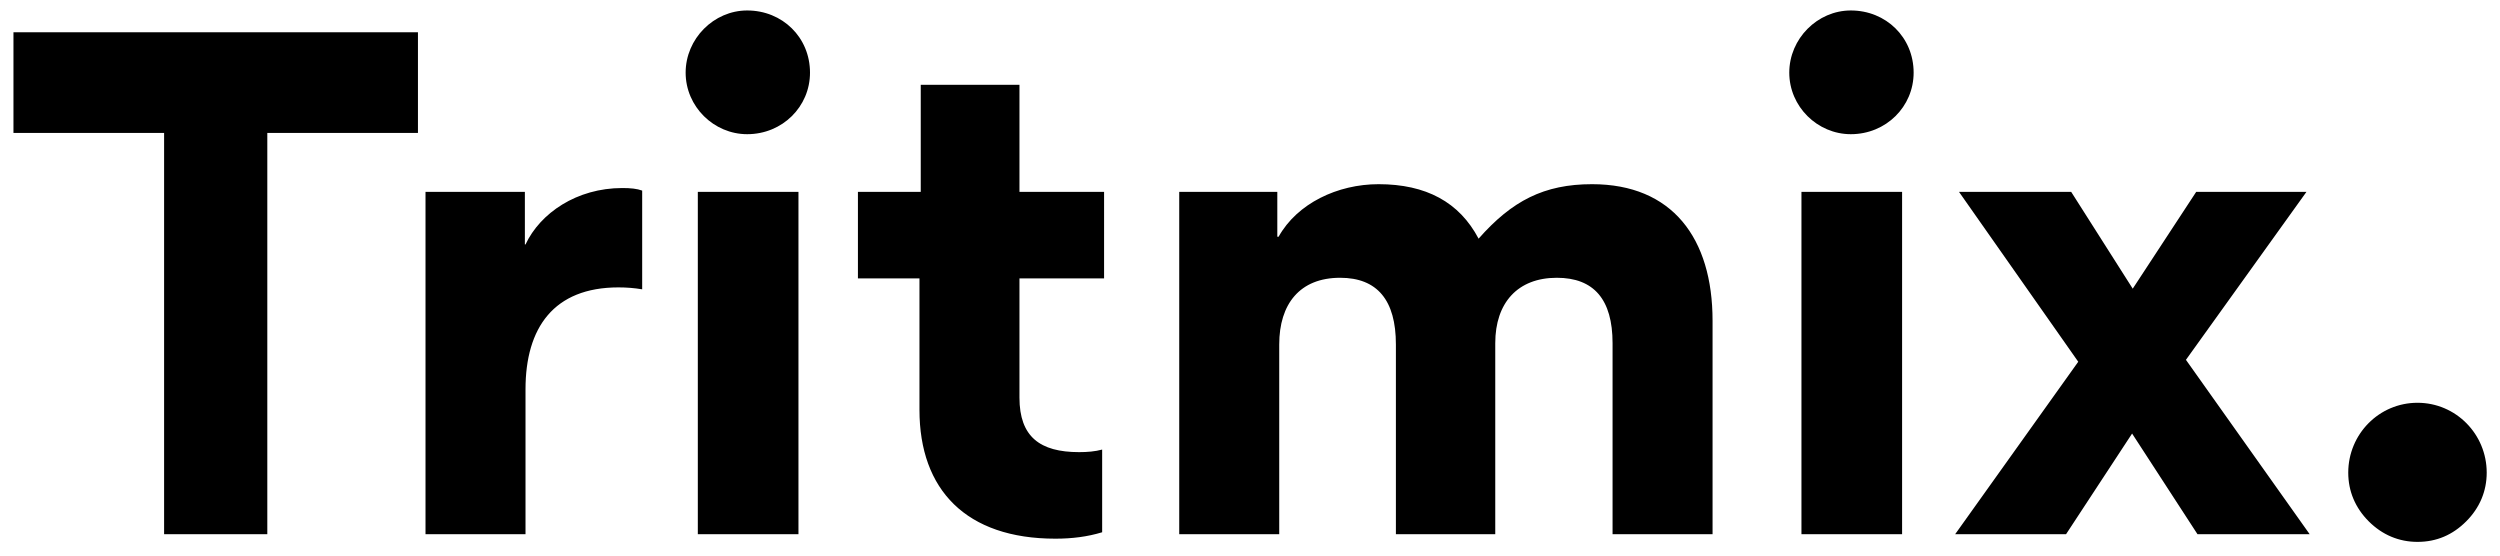
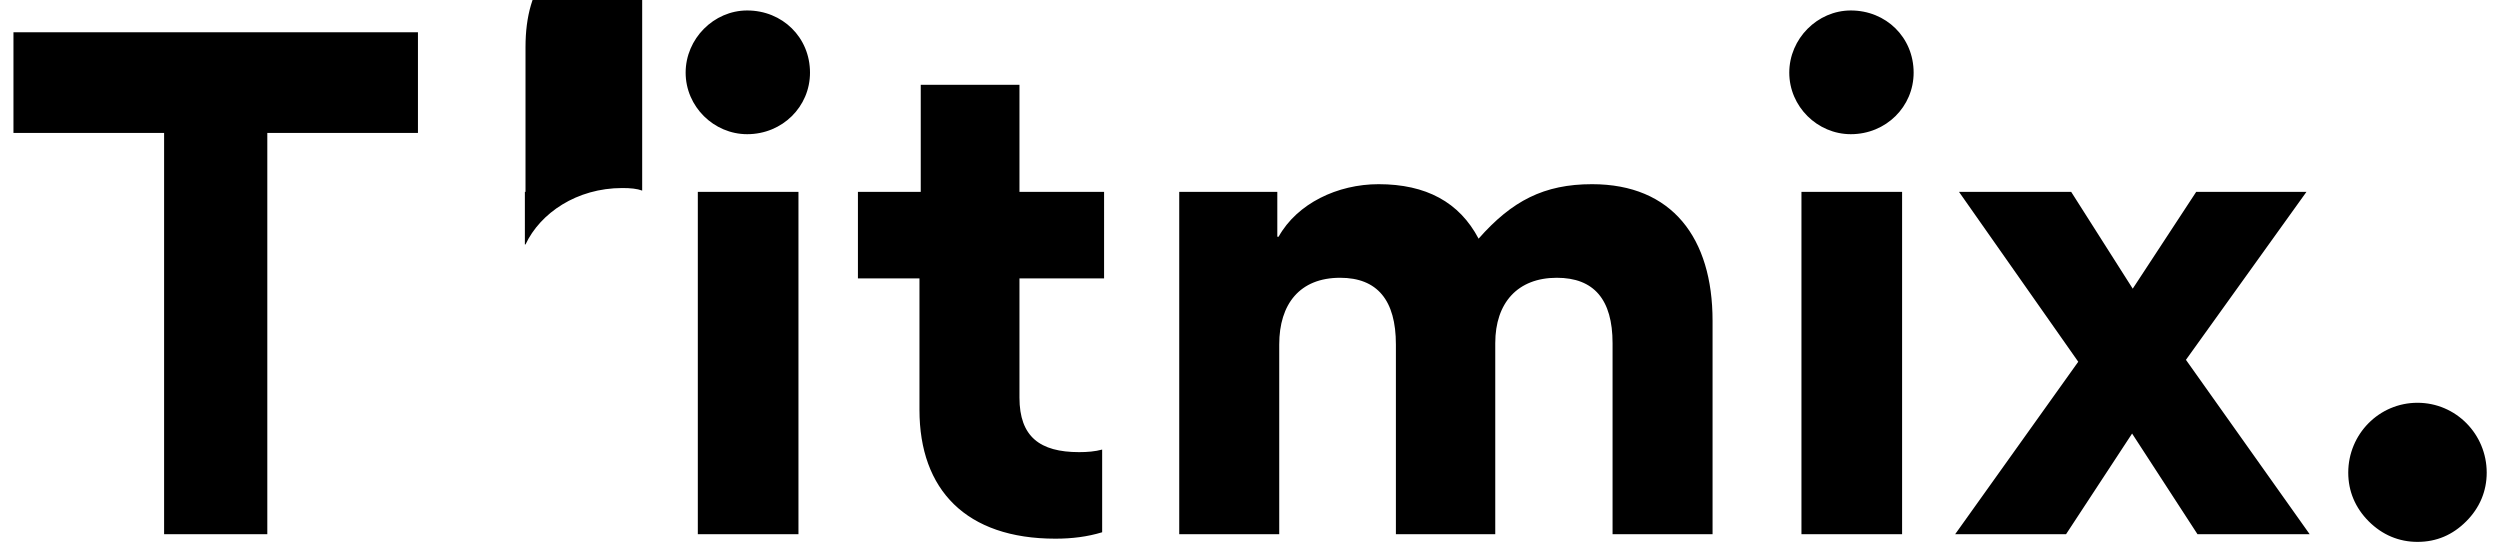
<svg xmlns="http://www.w3.org/2000/svg" width="117" height="26" fill="none">
-   <path d="M7.68 25h4.83V6.22h7.05V1.51H.63v4.71h7.05V25zM30.054 8.92c-.24-.09-.54-.12-.93-.12-2.13 0-3.84 1.17-4.53 2.64h-.03V8.98h-4.65V25h4.68v-6.78c0-2.88 1.32-4.77 4.35-4.77.39 0 .75.03 1.11.09V8.92zM34.968.49c-1.56 0-2.88 1.32-2.88 2.91s1.32 2.88 2.88 2.88c1.65 0 2.94-1.29 2.94-2.88 0-1.65-1.29-2.91-2.94-2.91zm2.4 24.51V8.98h-4.71V25h4.71zm14.213-3.96c-.33.09-.69.12-1.08.12-1.83 0-2.79-.72-2.79-2.55v-5.58h3.96V8.98h-3.96V3.97h-4.62v5.01h-2.94v4.05h2.88v6.15c0 3.75 2.19 6.03 6.36 6.03.78 0 1.5-.09 2.19-.3v-3.87zM72.858 13c1.74 0 2.61 1.02 2.61 3.06V25h4.68v-9.99c0-3.87-1.89-6.39-5.64-6.39-2.25 0-3.75.78-5.31 2.55-.9-1.71-2.46-2.55-4.68-2.55-1.92 0-3.81.9-4.68 2.46h-.06v-2.1h-4.59V25h4.68v-8.88c0-1.89.96-3.12 2.85-3.12 1.74 0 2.61 1.05 2.61 3.12V25h4.65v-8.94c0-1.89 1.05-3.06 2.88-3.06zM86.618.49c-1.56 0-2.88 1.32-2.88 2.91s1.32 2.88 2.88 2.88c1.65 0 2.94-1.29 2.94-2.88 0-1.65-1.29-2.91-2.94-2.91zm2.4 24.51V8.98h-4.71V25h4.71zm7.674 0l3.09-4.71 3.06 4.71h5.25l-5.79-8.16 5.64-7.86h-5.16l-2.97 4.53-2.88-4.53h-5.25l5.58 7.95-5.76 8.07h5.19zm16.446.36c.9 0 1.65-.33 2.28-.96.63-.63.96-1.41.96-2.28 0-1.8-1.44-3.27-3.24-3.27-1.8 0-3.24 1.47-3.24 3.27 0 .87.33 1.65.96 2.28.63.63 1.41.96 2.28.96z" fill="#000" />
+   <path d="M7.68 25h4.83V6.22h7.05V1.51H.63v4.71h7.05V25zM30.054 8.92c-.24-.09-.54-.12-.93-.12-2.13 0-3.84 1.17-4.53 2.64h-.03V8.98h-4.65h4.68v-6.78c0-2.88 1.32-4.77 4.35-4.77.39 0 .75.03 1.11.09V8.92zM34.968.49c-1.56 0-2.88 1.32-2.88 2.91s1.32 2.88 2.88 2.88c1.65 0 2.94-1.29 2.94-2.88 0-1.65-1.29-2.91-2.94-2.91zm2.4 24.51V8.98h-4.71V25h4.71zm14.213-3.96c-.33.09-.69.12-1.08.12-1.83 0-2.79-.72-2.79-2.55v-5.58h3.96V8.98h-3.96V3.97h-4.62v5.01h-2.94v4.05h2.88v6.15c0 3.75 2.19 6.03 6.36 6.03.78 0 1.5-.09 2.19-.3v-3.87zM72.858 13c1.74 0 2.61 1.02 2.61 3.06V25h4.68v-9.99c0-3.87-1.89-6.39-5.64-6.39-2.25 0-3.75.78-5.31 2.55-.9-1.71-2.46-2.55-4.68-2.55-1.92 0-3.81.9-4.68 2.46h-.06v-2.1h-4.59V25h4.68v-8.88c0-1.89.96-3.12 2.85-3.12 1.74 0 2.61 1.05 2.61 3.12V25h4.65v-8.94c0-1.89 1.05-3.06 2.88-3.06zM86.618.49c-1.56 0-2.88 1.32-2.88 2.91s1.32 2.88 2.88 2.88c1.65 0 2.94-1.29 2.94-2.88 0-1.65-1.29-2.91-2.94-2.91zm2.4 24.51V8.98h-4.71V25h4.71zm7.674 0l3.09-4.71 3.06 4.71h5.25l-5.79-8.16 5.64-7.86h-5.16l-2.97 4.53-2.88-4.53h-5.25l5.58 7.95-5.76 8.07h5.19zm16.446.36c.9 0 1.65-.33 2.28-.96.63-.63.96-1.41.96-2.28 0-1.8-1.44-3.27-3.24-3.27-1.8 0-3.24 1.47-3.24 3.27 0 .87.33 1.65.96 2.28.63.63 1.41.96 2.28.96z" fill="#000" />
</svg>